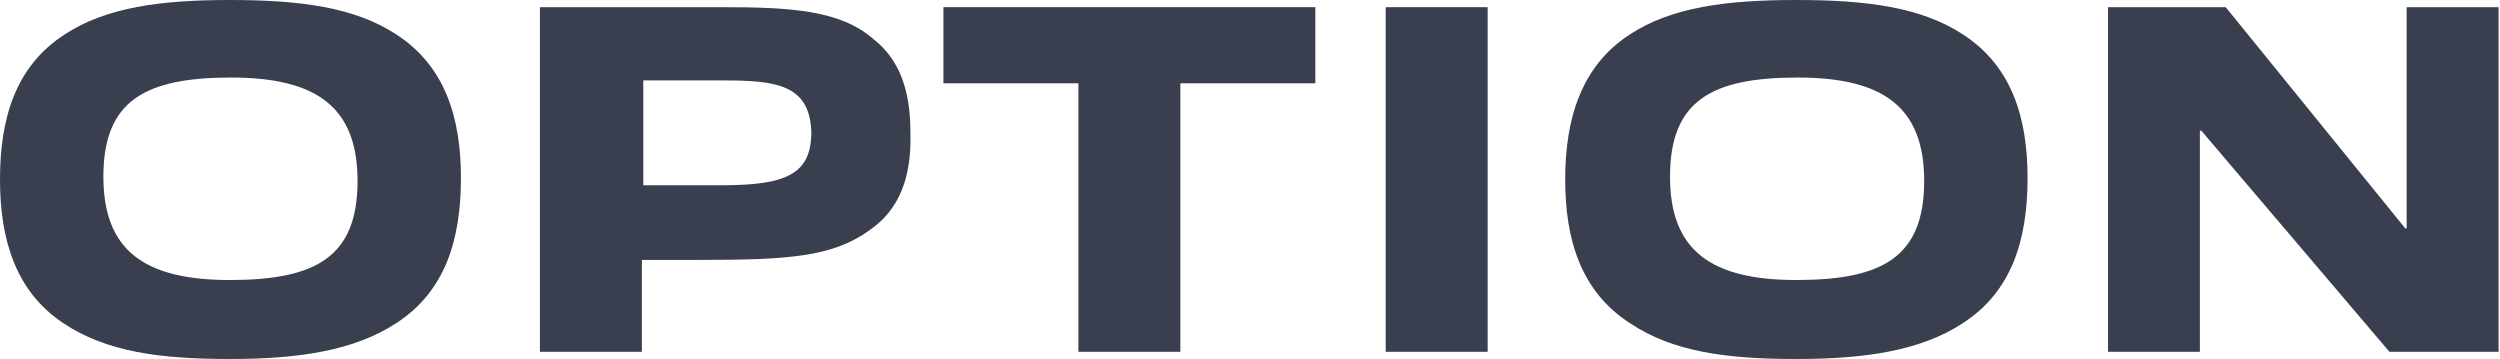
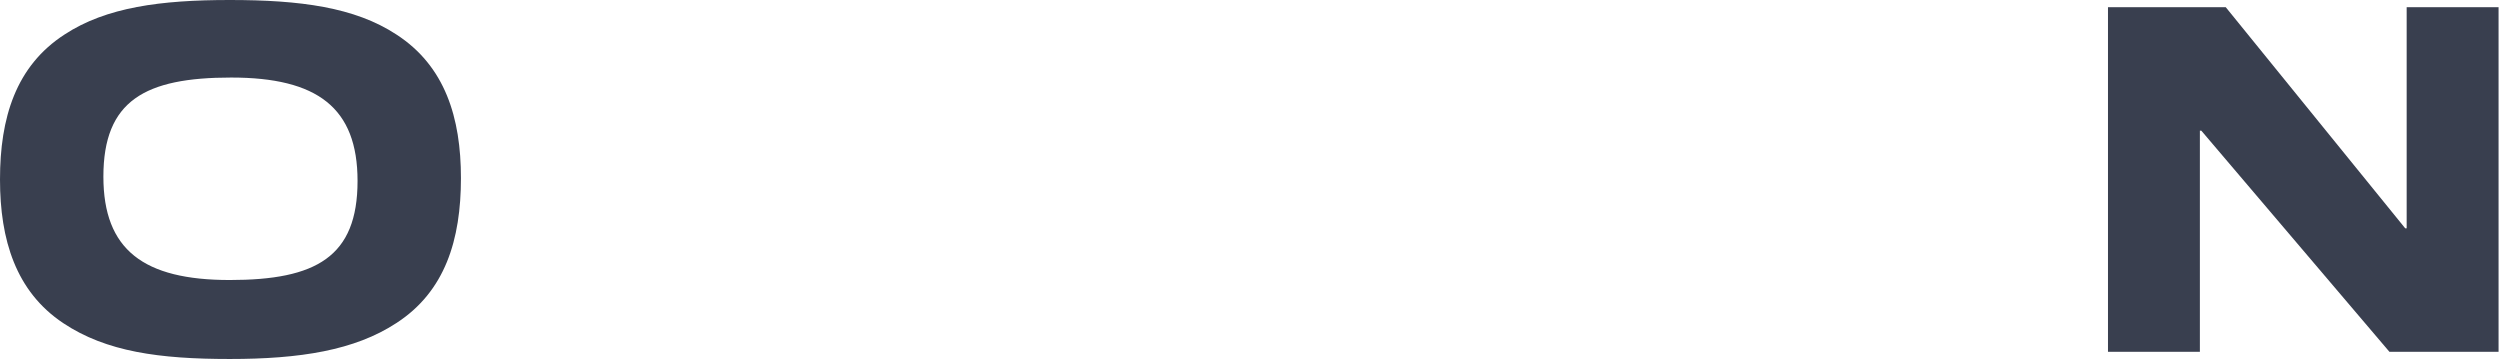
<svg xmlns="http://www.w3.org/2000/svg" version="1.1" id="レイヤー_1" x="0px" y="0px" viewBox="0 0 174.1 25" style="enable-background:new 0 0 174.1 25;" xml:space="preserve">
  <style type="text/css">
	.ドロップシャドウ{fill:none;}
	.光彩_x0020_外側_x0020_5_x0020_pt{fill:none;}
	.青のネオン{fill:none;stroke:#8AACDA;stroke-width:7;stroke-linecap:round;stroke-linejoin:round;}
	.クロムハイライト{fill:url(#SVGID_1_);stroke:#FFFFFF;stroke-width:0.363;stroke-miterlimit:1;}
	.ジャイブ_GS{fill:#FFDD00;}
	.Alyssa_GS{fill:#A6D0E4;}
	.st0{fill:#393F4F;}
</style>
  <linearGradient id="SVGID_1_" gradientUnits="userSpaceOnUse" x1="0" y1="0" x2="6.123234e-17" y2="-1">
    <stop offset="0" style="stop-color:#656565" />
    <stop offset="0.618" style="stop-color:#1B1B1B" />
    <stop offset="0.629" style="stop-color:#545454" />
    <stop offset="0.983" style="stop-color:#3E3E3E" />
  </linearGradient>
  <g>
    <path class="st0" d="M27.6,22.5c-2.9,1.9-6.7,2.5-11.6,2.5c-4.9,0-8.6-0.5-11.6-2.5C1.1,20.3,0,16.7,0,12.5C0,8.2,1.1,4.6,4.5,2.4   C7.4,0.5,11.2,0,16,0c4.9,0,8.7,0.5,11.6,2.4c3.4,2.2,4.5,5.8,4.5,10C32.1,16.7,31,20.3,27.6,22.5z M16.1,5.4c-6,0-8.9,1.6-8.9,6.9   c0,5.1,2.8,7.2,8.8,7.2c6,0,8.9-1.6,8.9-6.9C24.9,7.5,22.1,5.4,16.1,5.4z" />
-     <path class="st0" d="M60.6,16c-2.6,1.9-5.7,2.1-11.9,2.1h-4v6.4h-7.1v-24h12.7c4.7,0,8.2,0.2,10.5,2.2c1.8,1.4,2.6,3.5,2.6,6.5   C63.5,12.4,62.6,14.6,60.6,16z M50.2,5.6h-5.4v7.3h5.5c4.5,0,6.2-0.8,6.2-3.7C56.4,5.8,53.9,5.6,50.2,5.6z" />
-     <path class="st0" d="M75.1,24.5V5.8h-9.4V0.5h25.9v5.3h-9.4v18.7H75.1z" />
-     <path class="st0" d="M96.5,24.5v-24h7.1v24H96.5z" />
-     <path class="st0" d="M136.7,22.5c-2.9,1.9-6.7,2.5-11.6,2.5c-4.9,0-8.6-0.5-11.6-2.5c-3.4-2.2-4.5-5.8-4.5-10   c0-4.2,1.1-7.9,4.5-10.1c2.9-1.9,6.7-2.4,11.6-2.4c4.9,0,8.7,0.5,11.6,2.4c3.4,2.2,4.5,5.8,4.5,10   C141.2,16.7,140.1,20.3,136.7,22.5z M125.2,5.4c-6,0-8.9,1.6-8.9,6.9c0,5.1,2.8,7.2,8.8,7.2c6,0,8.9-1.6,8.9-6.9   C134,7.5,131.2,5.4,125.2,5.4z" />
    <path class="st0" d="M166.4,24.5L153.3,9.1h-0.1v15.4h-6.4v-24h8.2l12.5,15.4h0.1V0.5h6.4v24H166.4z" />
  </g>
</svg>